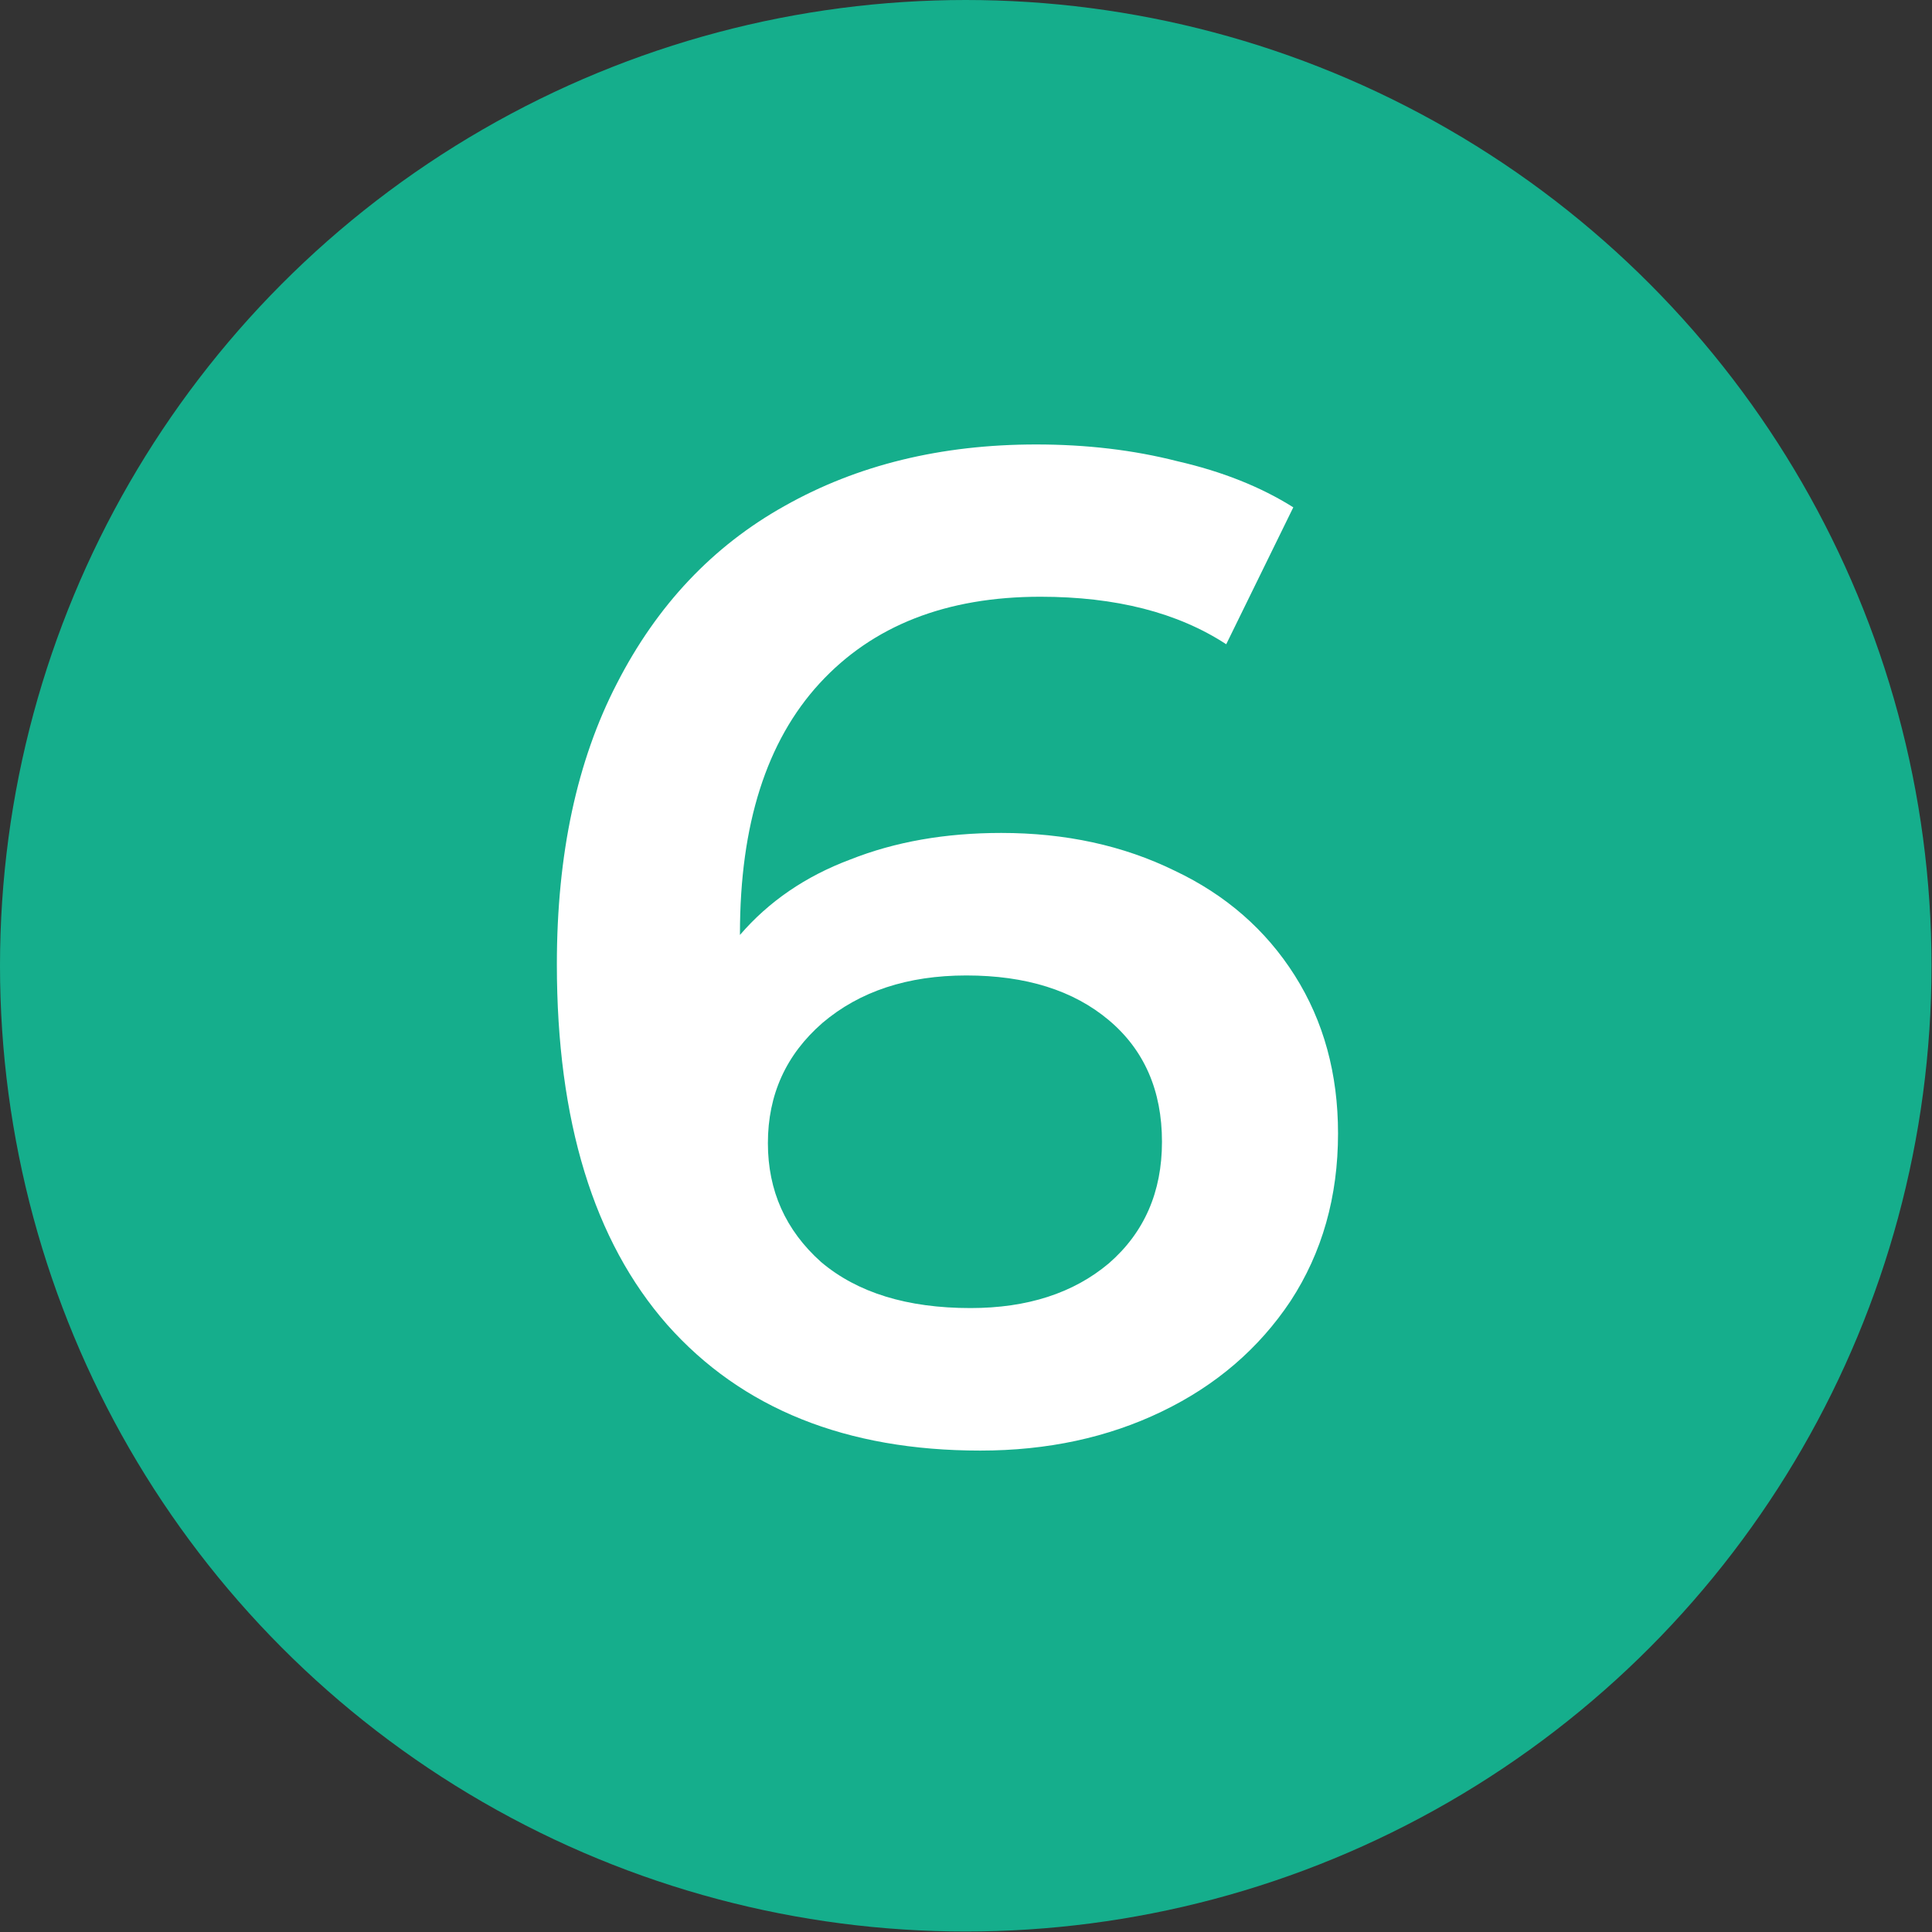
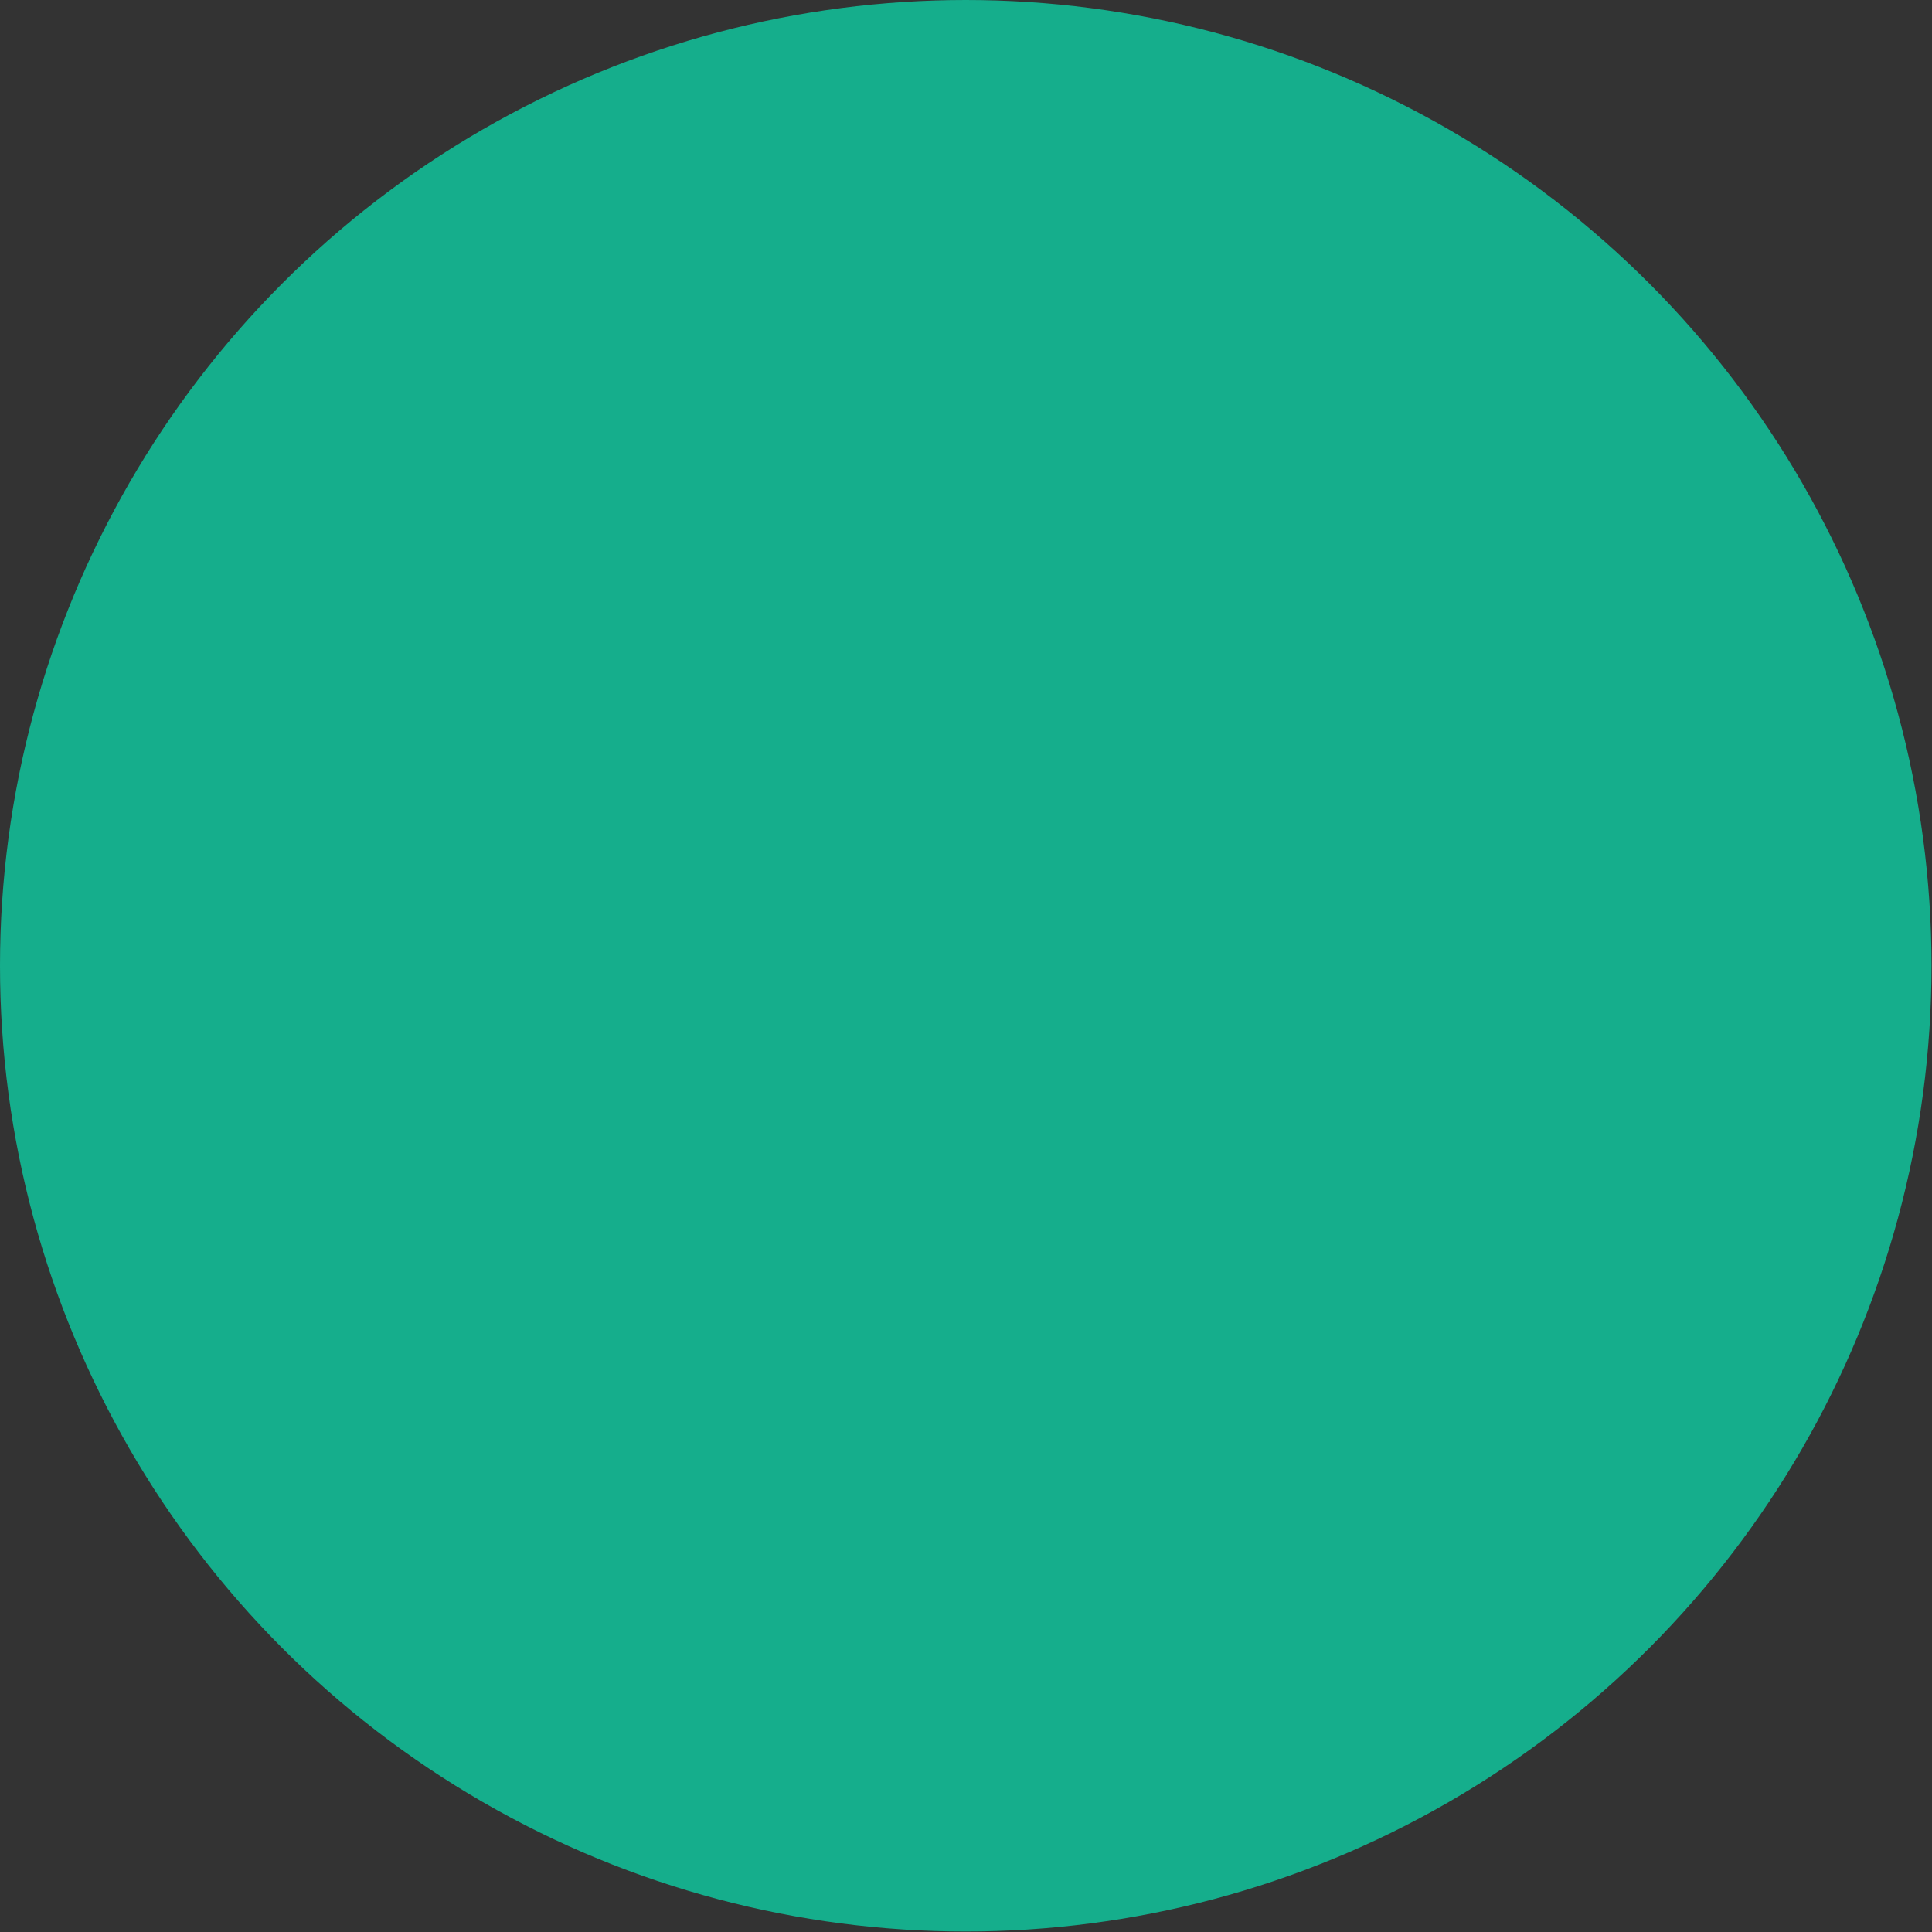
<svg xmlns="http://www.w3.org/2000/svg" width="39" height="39" viewBox="0 0 39 39" fill="none">
  <rect x="0" y="0" width="39" height="39" fill="#333333" stroke="none" />
  <circle cx="19.495" cy="19.495" r="19.495" fill="#15AE8C" />
-   <path d="M20.212 16.814C21.509 16.814 22.675 17.068 23.71 17.575C24.744 18.064 25.553 18.77 26.136 19.691C26.719 20.613 27.01 21.675 27.01 22.879C27.01 24.157 26.69 25.286 26.051 26.264C25.412 27.223 24.547 27.966 23.456 28.492C22.365 29.019 21.143 29.282 19.788 29.282C17.081 29.282 14.974 28.436 13.47 26.743C11.984 25.051 11.241 22.625 11.241 19.465C11.241 17.246 11.646 15.356 12.454 13.795C13.263 12.216 14.391 11.021 15.839 10.213C17.306 9.385 18.999 8.972 20.917 8.972C21.932 8.972 22.882 9.084 23.766 9.31C24.669 9.517 25.449 9.827 26.107 10.241L24.753 13.005C23.775 12.366 22.525 12.046 21.002 12.046C19.102 12.046 17.616 12.629 16.544 13.795C15.473 14.961 14.937 16.644 14.937 18.845V18.873C15.52 18.196 16.262 17.688 17.165 17.35C18.068 16.992 19.083 16.814 20.212 16.814ZM19.591 26.405C20.738 26.405 21.669 26.104 22.384 25.502C23.098 24.881 23.456 24.063 23.456 23.048C23.456 22.014 23.098 21.195 22.384 20.594C21.669 19.992 20.71 19.691 19.506 19.691C18.322 19.691 17.353 20.011 16.601 20.65C15.867 21.29 15.501 22.098 15.501 23.076C15.501 24.035 15.858 24.834 16.573 25.474C17.306 26.095 18.312 26.405 19.591 26.405Z" fill="white" />
</svg>